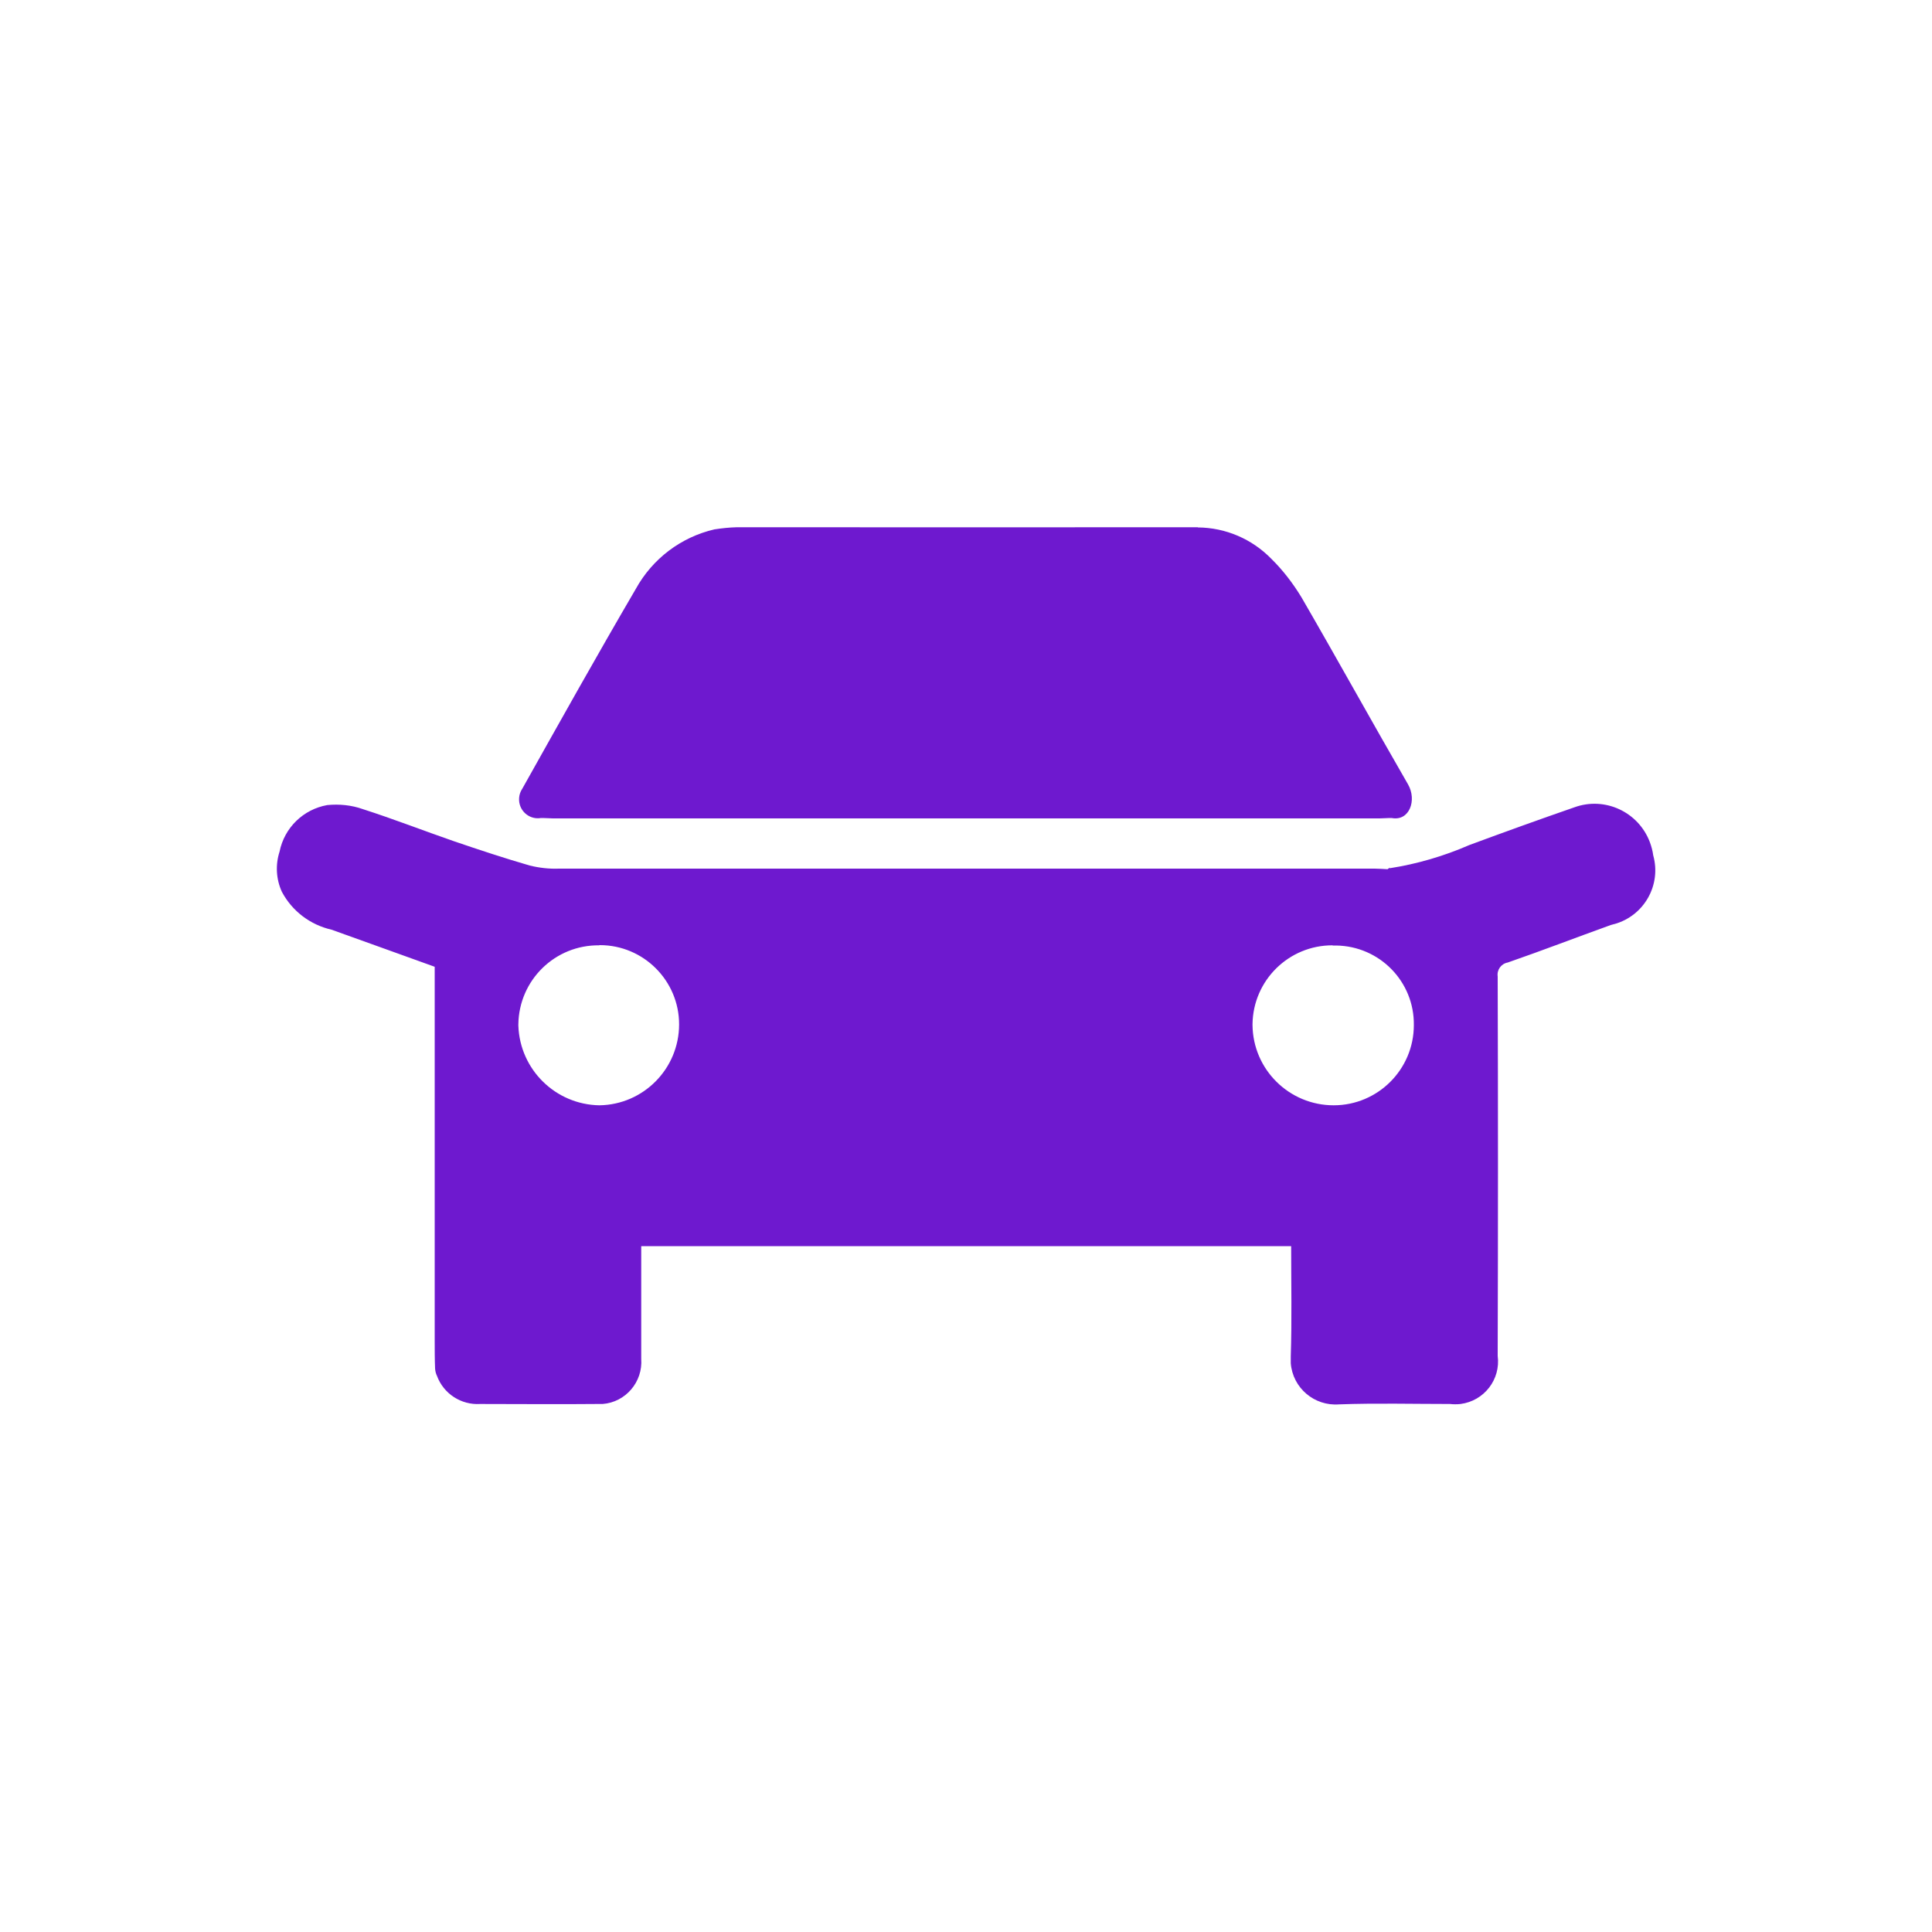
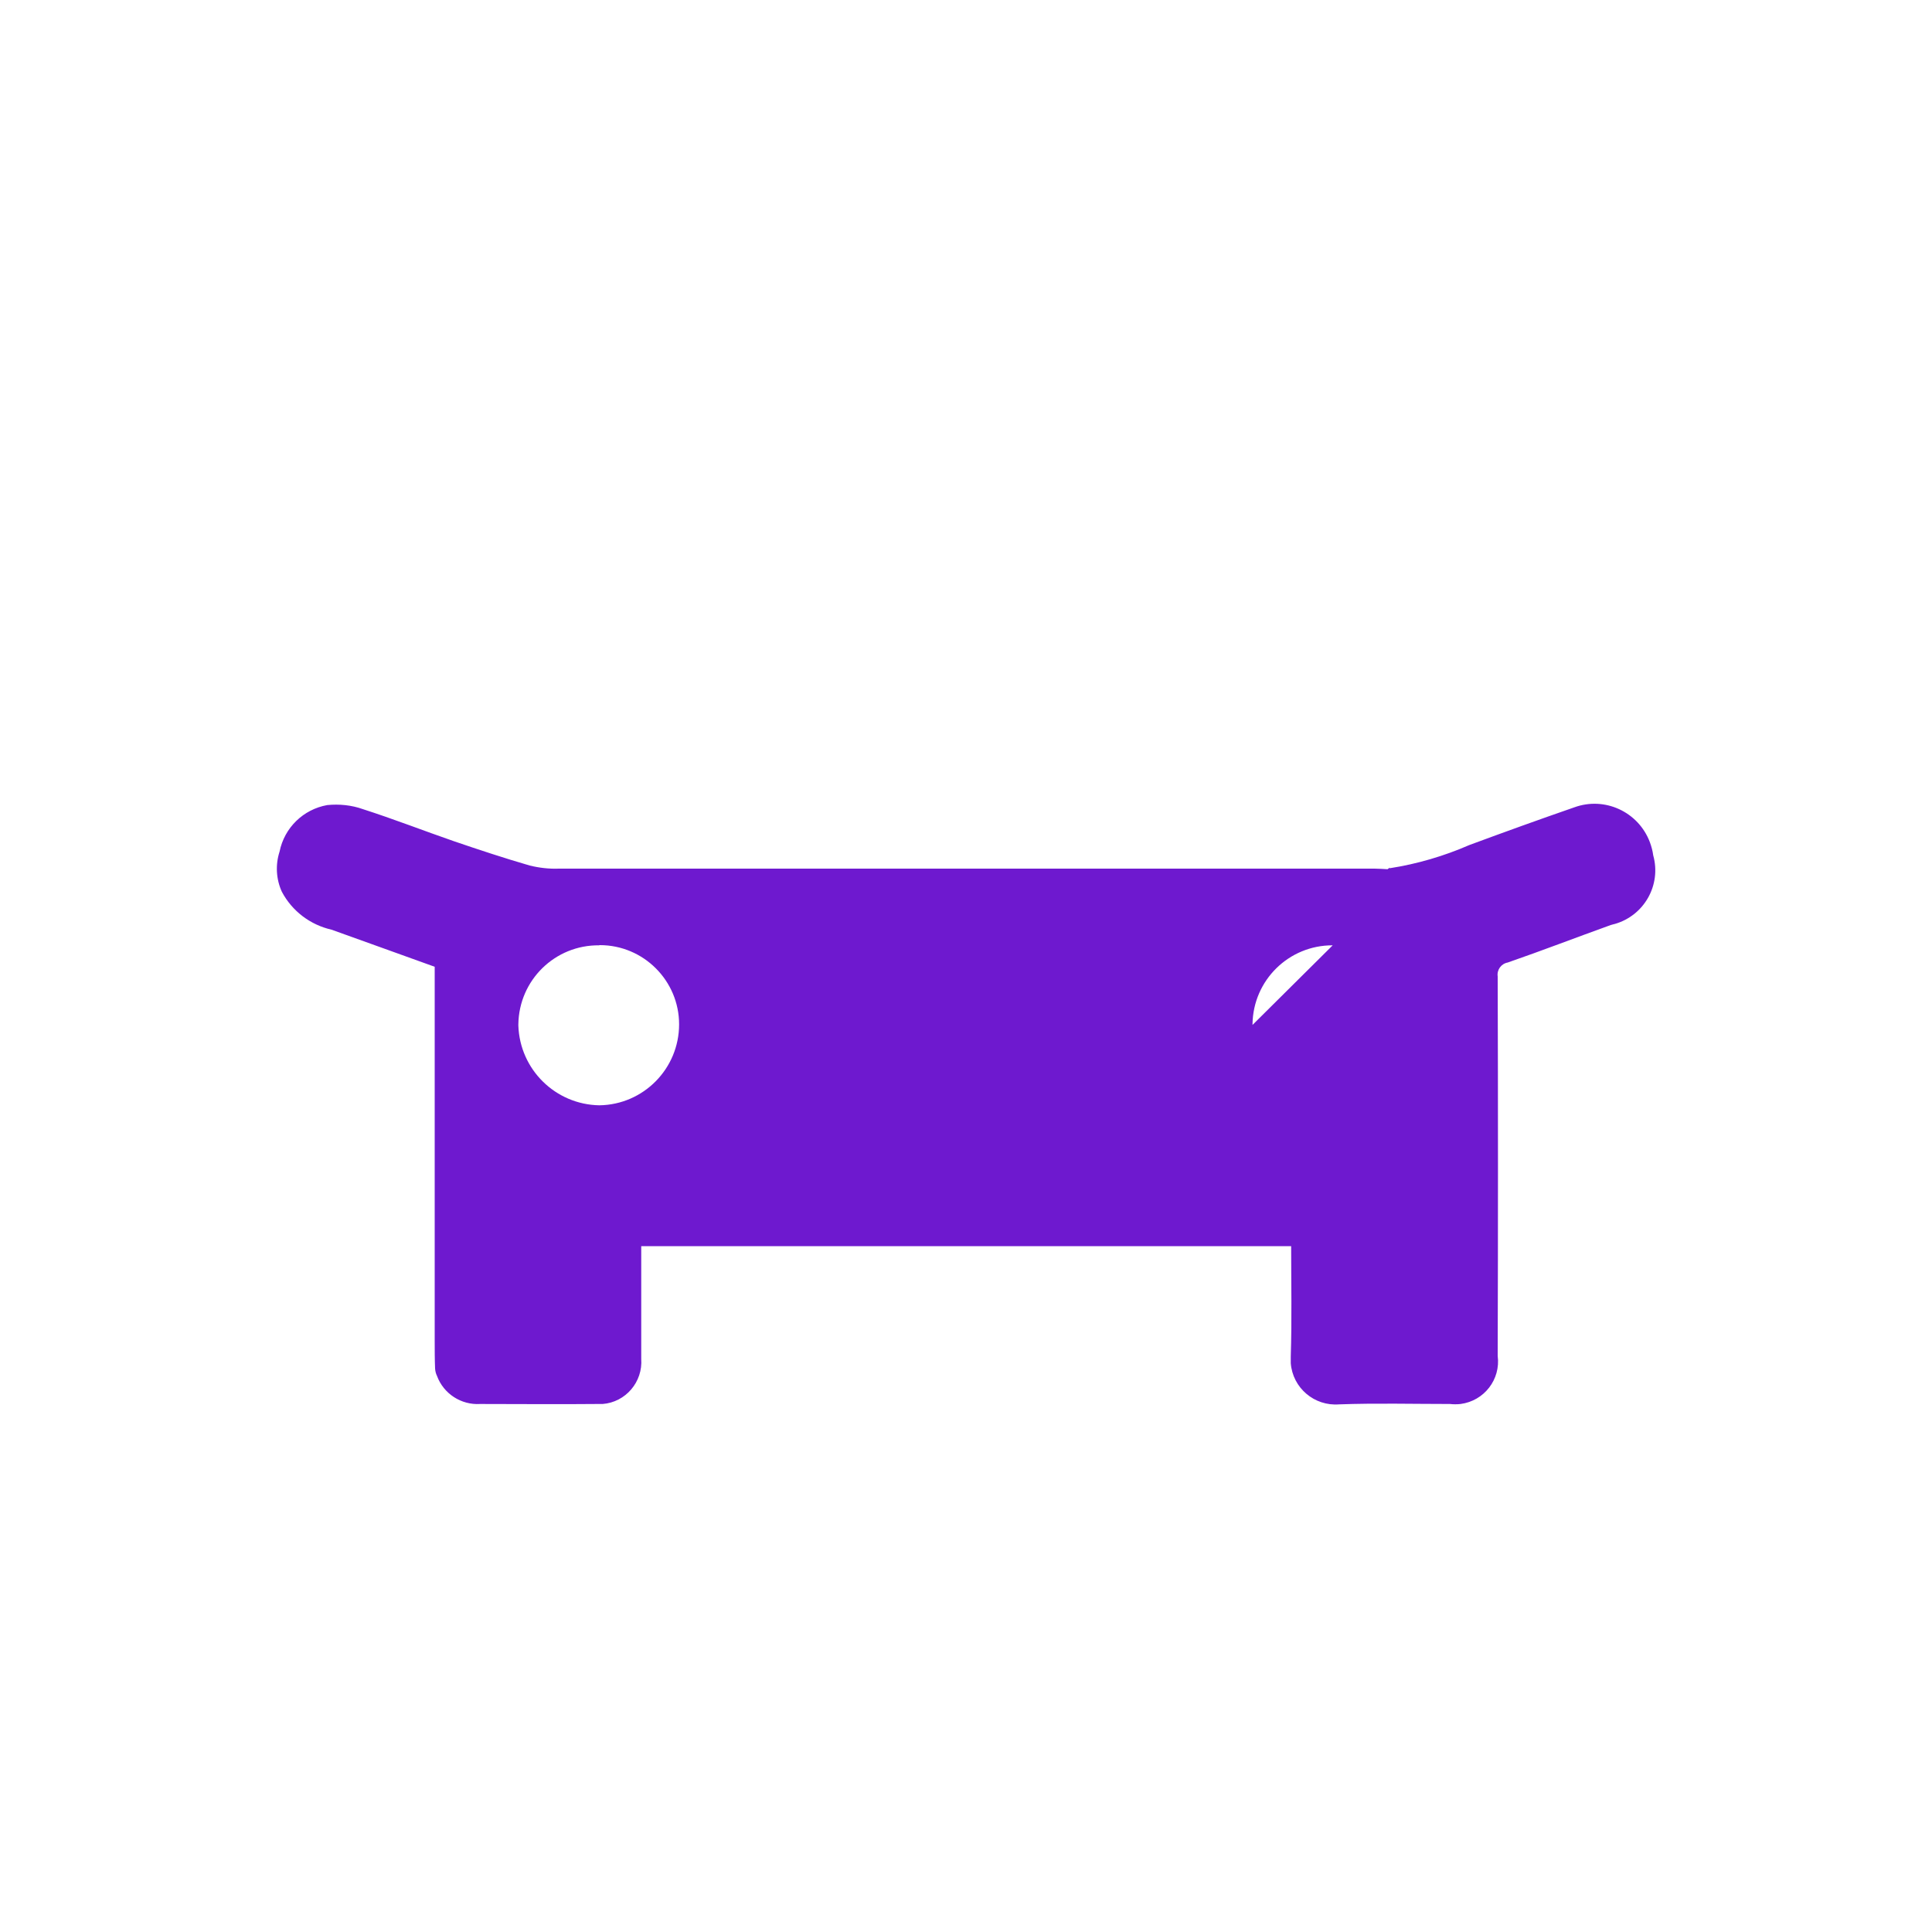
<svg xmlns="http://www.w3.org/2000/svg" version="1.1" viewBox="0 0 1000 1000">
  <defs>
    <style>
      .cls-1 {
        fill: none;
      }

      .cls-2 {
        fill: #6e19cf;
      }

      .cls-3 {
        clip-path: url(#clippath);
      }
    </style>
    <clipPath id="clippath">
      <rect class="cls-1" x="143.3" y="272.9" width="713.5" height="454.1" />
    </clipPath>
  </defs>
  <g>
    <g id="Layer_1">
      <g class="cls-3">
        <g id="Group_228">
-           <path id="Path_203" class="cls-2" d="M719.3,449.4c14.2-2.2,28.1-6.3,41.2-12,18.1-6.7,36.1-13.2,54.3-19.5,15.8-5.8,33.3,2.3,39.2,18.1.8,2.2,1.4,4.4,1.7,6.7,4.3,15.4-4.7,31.3-20.1,35.6,0,0,0,0-.1,0l-1.8.5c-17.8,6.4-35.4,13.2-53.3,19.4-3.4.6-5.7,3.8-5.2,7.2.2,65.5.2,130.9,0,196.4,1.6,12.2-7,23.3-19.2,24.9,0,0,0,0,0,0-1.8.2-3.7.2-5.5,0-19.1,0-38.3-.5-57.4.2-12.8,1-24-8.5-25-21.3,0,0,0,0,0,0,0-1.2,0-2.3,0-3.5.6-18.9.2-37.9.2-57.1h-336.4v58.3c.9,12-8.1,22.5-20,23.4,0,0,0,0,0,0-.9,0-1.9,0-2.9,0-20,.2-40.3,0-60.5,0-9.8.6-18.9-5.3-22.3-14.5-.6-1.2-.9-2.5-1-3.8-.2-4.8-.2-9.7-.2-14.4v-193.6c-17.9-6.4-35.7-12.9-53.4-19.2-11-2.5-20.4-9.6-25.7-19.6-3-6.5-3.4-14-1.2-20.8,2.5-12.4,12.3-21.9,24.7-24.1,6.2-.6,12.5,0,18.4,2.1,15.9,5.1,31.5,11.2,47.4,16.7,12.9,4.4,25.9,8.7,39,12.5,4.9,1.2,10,1.8,15.1,1.6,140.8,0,281.5,0,422.2,0,2.2,0,4.4.2,6.7.3l1.1-.8M689.8,489.3c-22.7-.1-41.2,18.1-41.5,40.8v.4c.2,23.1,19,41.6,42,41.6,22.9,0,41.5-18.6,41.5-41.5.3-22.5-17.7-40.9-40.2-41.2-.6,0-1.2,0-1.8,0M310.2,489.3c-22.9-.3-41.6,18-41.9,40.9,0,0,0,.1,0,.2v.5c.8,22.7,19.2,40.8,41.9,41.2,22.9-.3,41.3-19,41.3-41.9,0-22.6-18.4-41-41-41h0c0,0-.2,0-.3,0" />
-           <path id="Path_204" class="cls-2" d="M620,273c14.4.1,28.1,6,38.1,16.3,6,5.9,11.1,12.6,15.5,19.8,18.6,32.1,36.6,64.7,55.2,96.9,4.7,8.2.7,19.2-8.5,17.4h-1c-1.7,0-3.4.2-5.2.2h-427.9c-1.7,0-3.4-.2-5.2-.2h-1c-5.3.9-10.3-2.7-11.2-8h0c-.4-2.5.1-5,1.5-7.1,19.4-34.6,38.8-69.3,58.8-103.5,8.6-15.6,23.4-26.8,40.7-30.8,3.9-.6,7.7-1,11.6-1.1,79.5,0,159,.1,238.6,0" />
+           <path id="Path_203" class="cls-2" d="M719.3,449.4c14.2-2.2,28.1-6.3,41.2-12,18.1-6.7,36.1-13.2,54.3-19.5,15.8-5.8,33.3,2.3,39.2,18.1.8,2.2,1.4,4.4,1.7,6.7,4.3,15.4-4.7,31.3-20.1,35.6,0,0,0,0-.1,0l-1.8.5c-17.8,6.4-35.4,13.2-53.3,19.4-3.4.6-5.7,3.8-5.2,7.2.2,65.5.2,130.9,0,196.4,1.6,12.2-7,23.3-19.2,24.9,0,0,0,0,0,0-1.8.2-3.7.2-5.5,0-19.1,0-38.3-.5-57.4.2-12.8,1-24-8.5-25-21.3,0,0,0,0,0,0,0-1.2,0-2.3,0-3.5.6-18.9.2-37.9.2-57.1h-336.4v58.3c.9,12-8.1,22.5-20,23.4,0,0,0,0,0,0-.9,0-1.9,0-2.9,0-20,.2-40.3,0-60.5,0-9.8.6-18.9-5.3-22.3-14.5-.6-1.2-.9-2.5-1-3.8-.2-4.8-.2-9.7-.2-14.4v-193.6c-17.9-6.4-35.7-12.9-53.4-19.2-11-2.5-20.4-9.6-25.7-19.6-3-6.5-3.4-14-1.2-20.8,2.5-12.4,12.3-21.9,24.7-24.1,6.2-.6,12.5,0,18.4,2.1,15.9,5.1,31.5,11.2,47.4,16.7,12.9,4.4,25.9,8.7,39,12.5,4.9,1.2,10,1.8,15.1,1.6,140.8,0,281.5,0,422.2,0,2.2,0,4.4.2,6.7.3l1.1-.8M689.8,489.3c-22.7-.1-41.2,18.1-41.5,40.8v.4M310.2,489.3c-22.9-.3-41.6,18-41.9,40.9,0,0,0,.1,0,.2v.5c.8,22.7,19.2,40.8,41.9,41.2,22.9-.3,41.3-19,41.3-41.9,0-22.6-18.4-41-41-41h0c0,0-.2,0-.3,0" />
        </g>
      </g>
    </g>
  </g>
</svg>